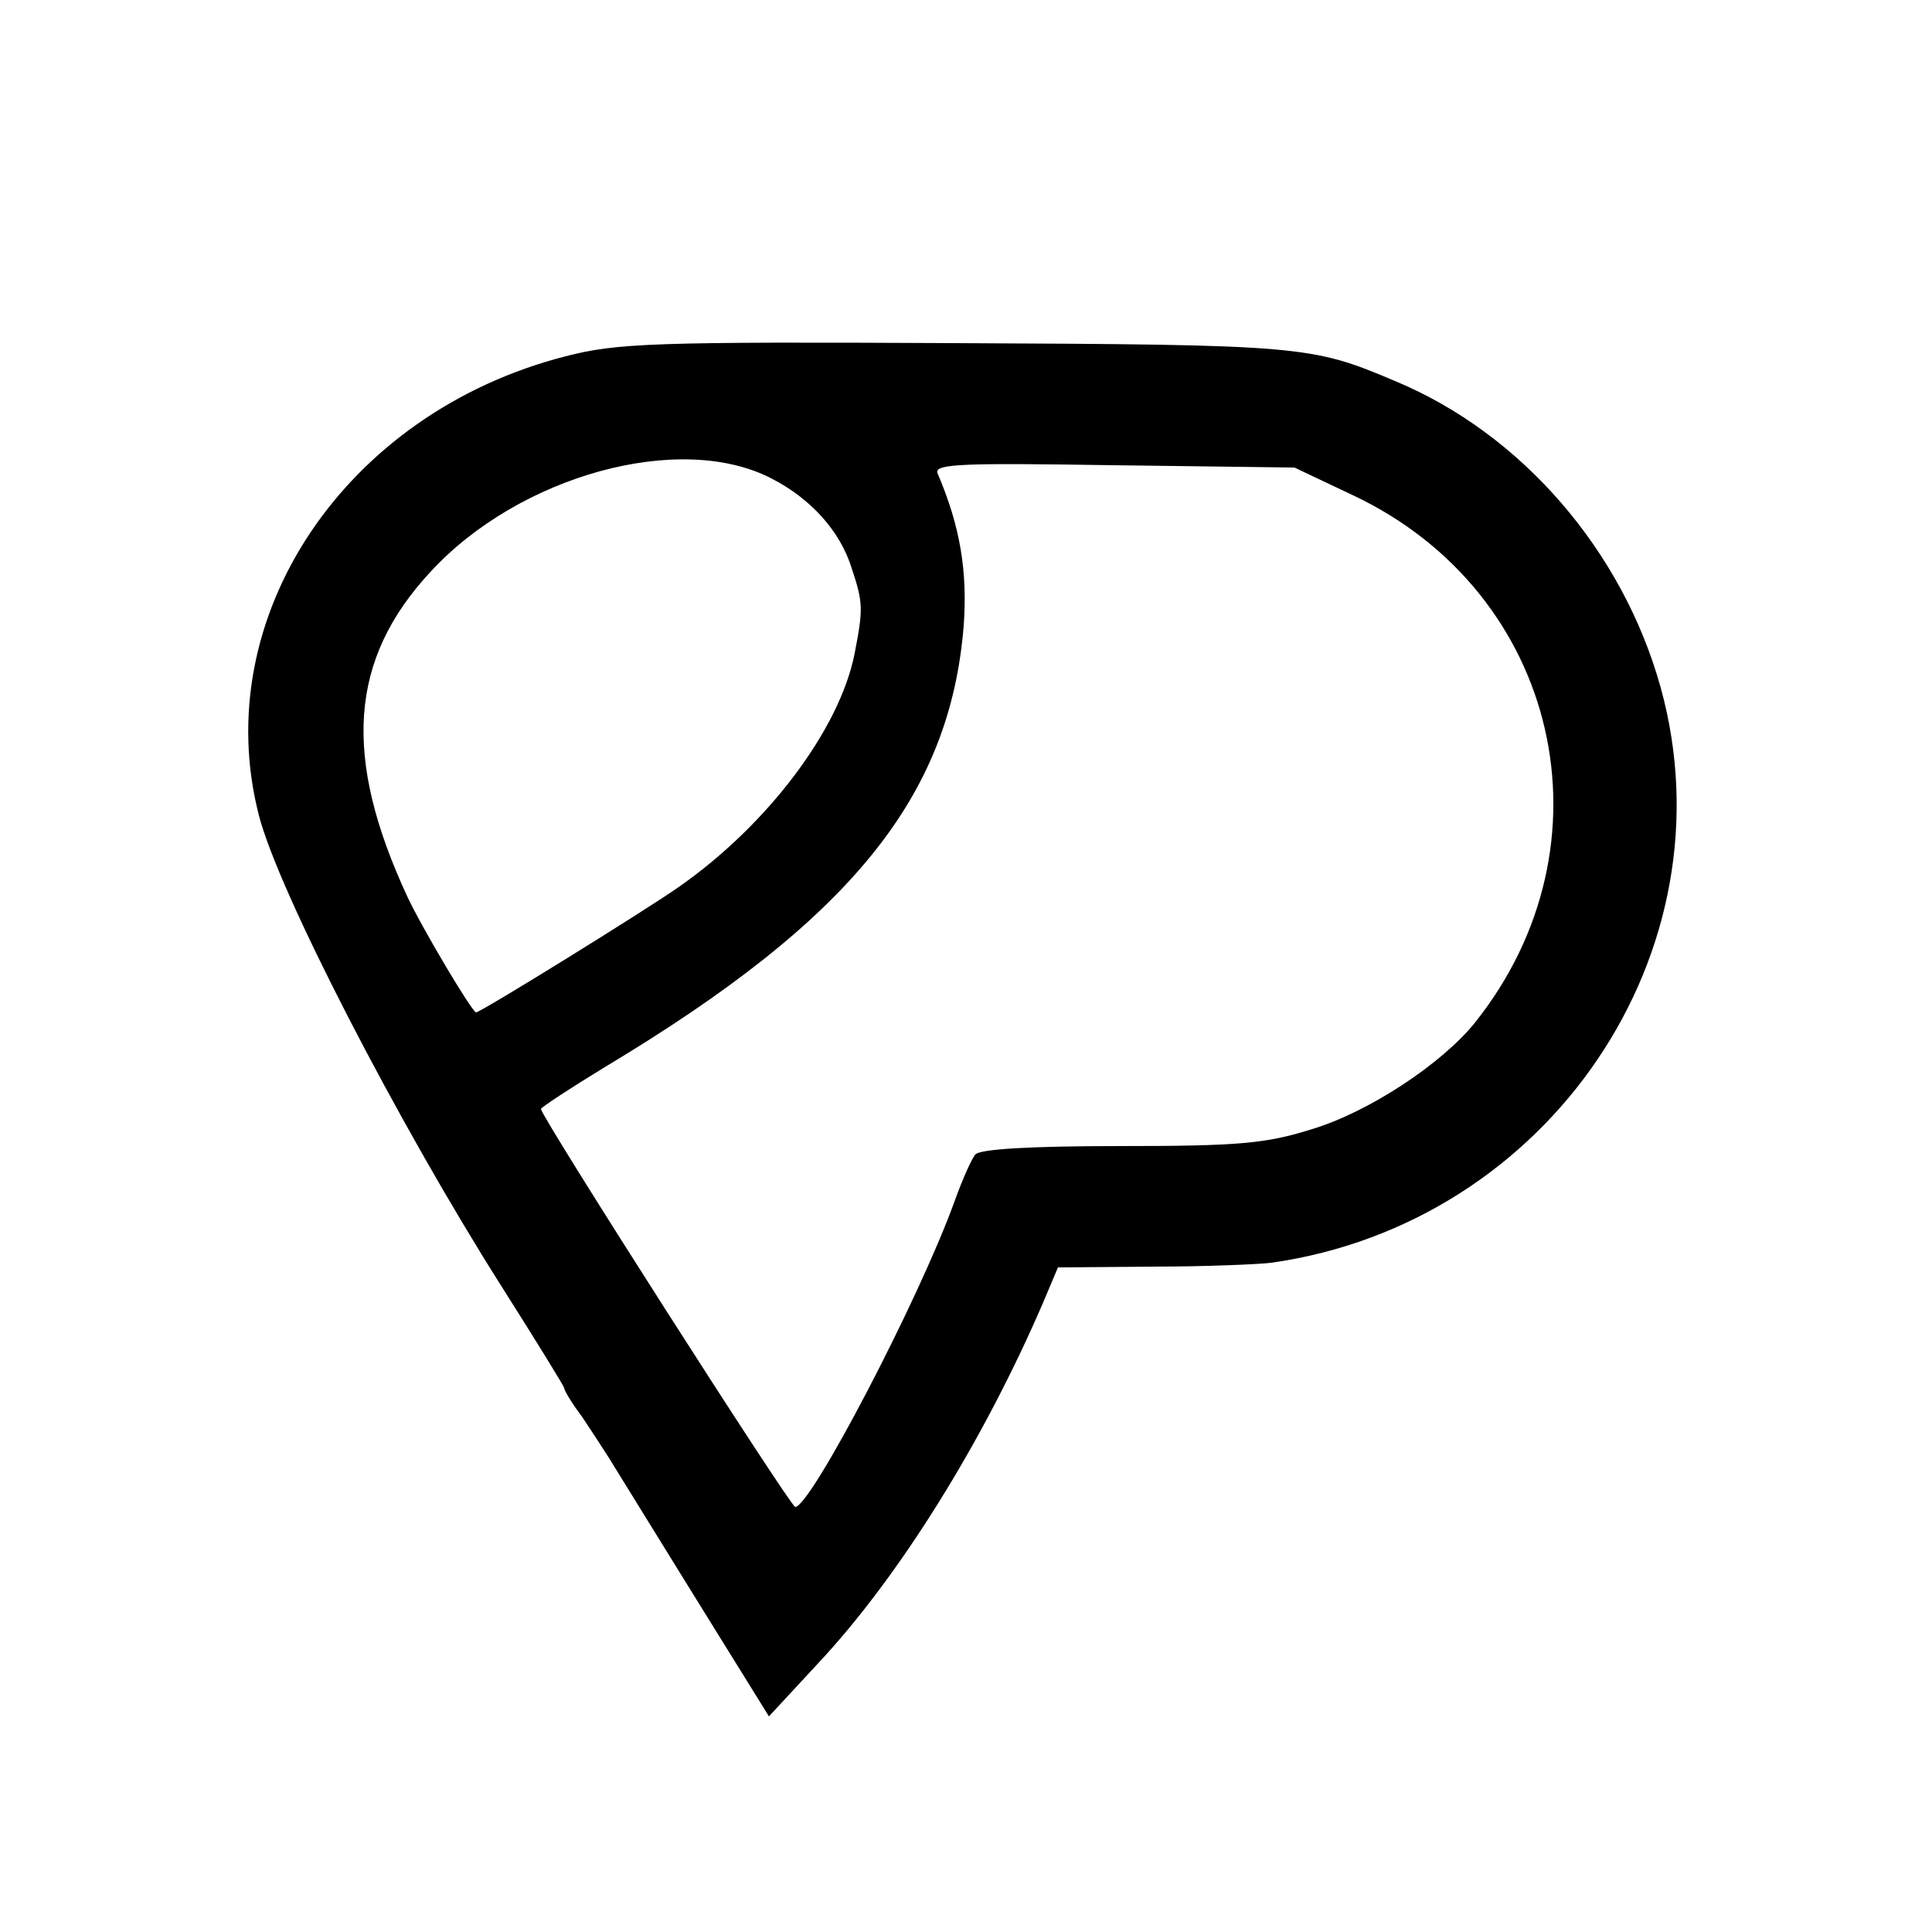
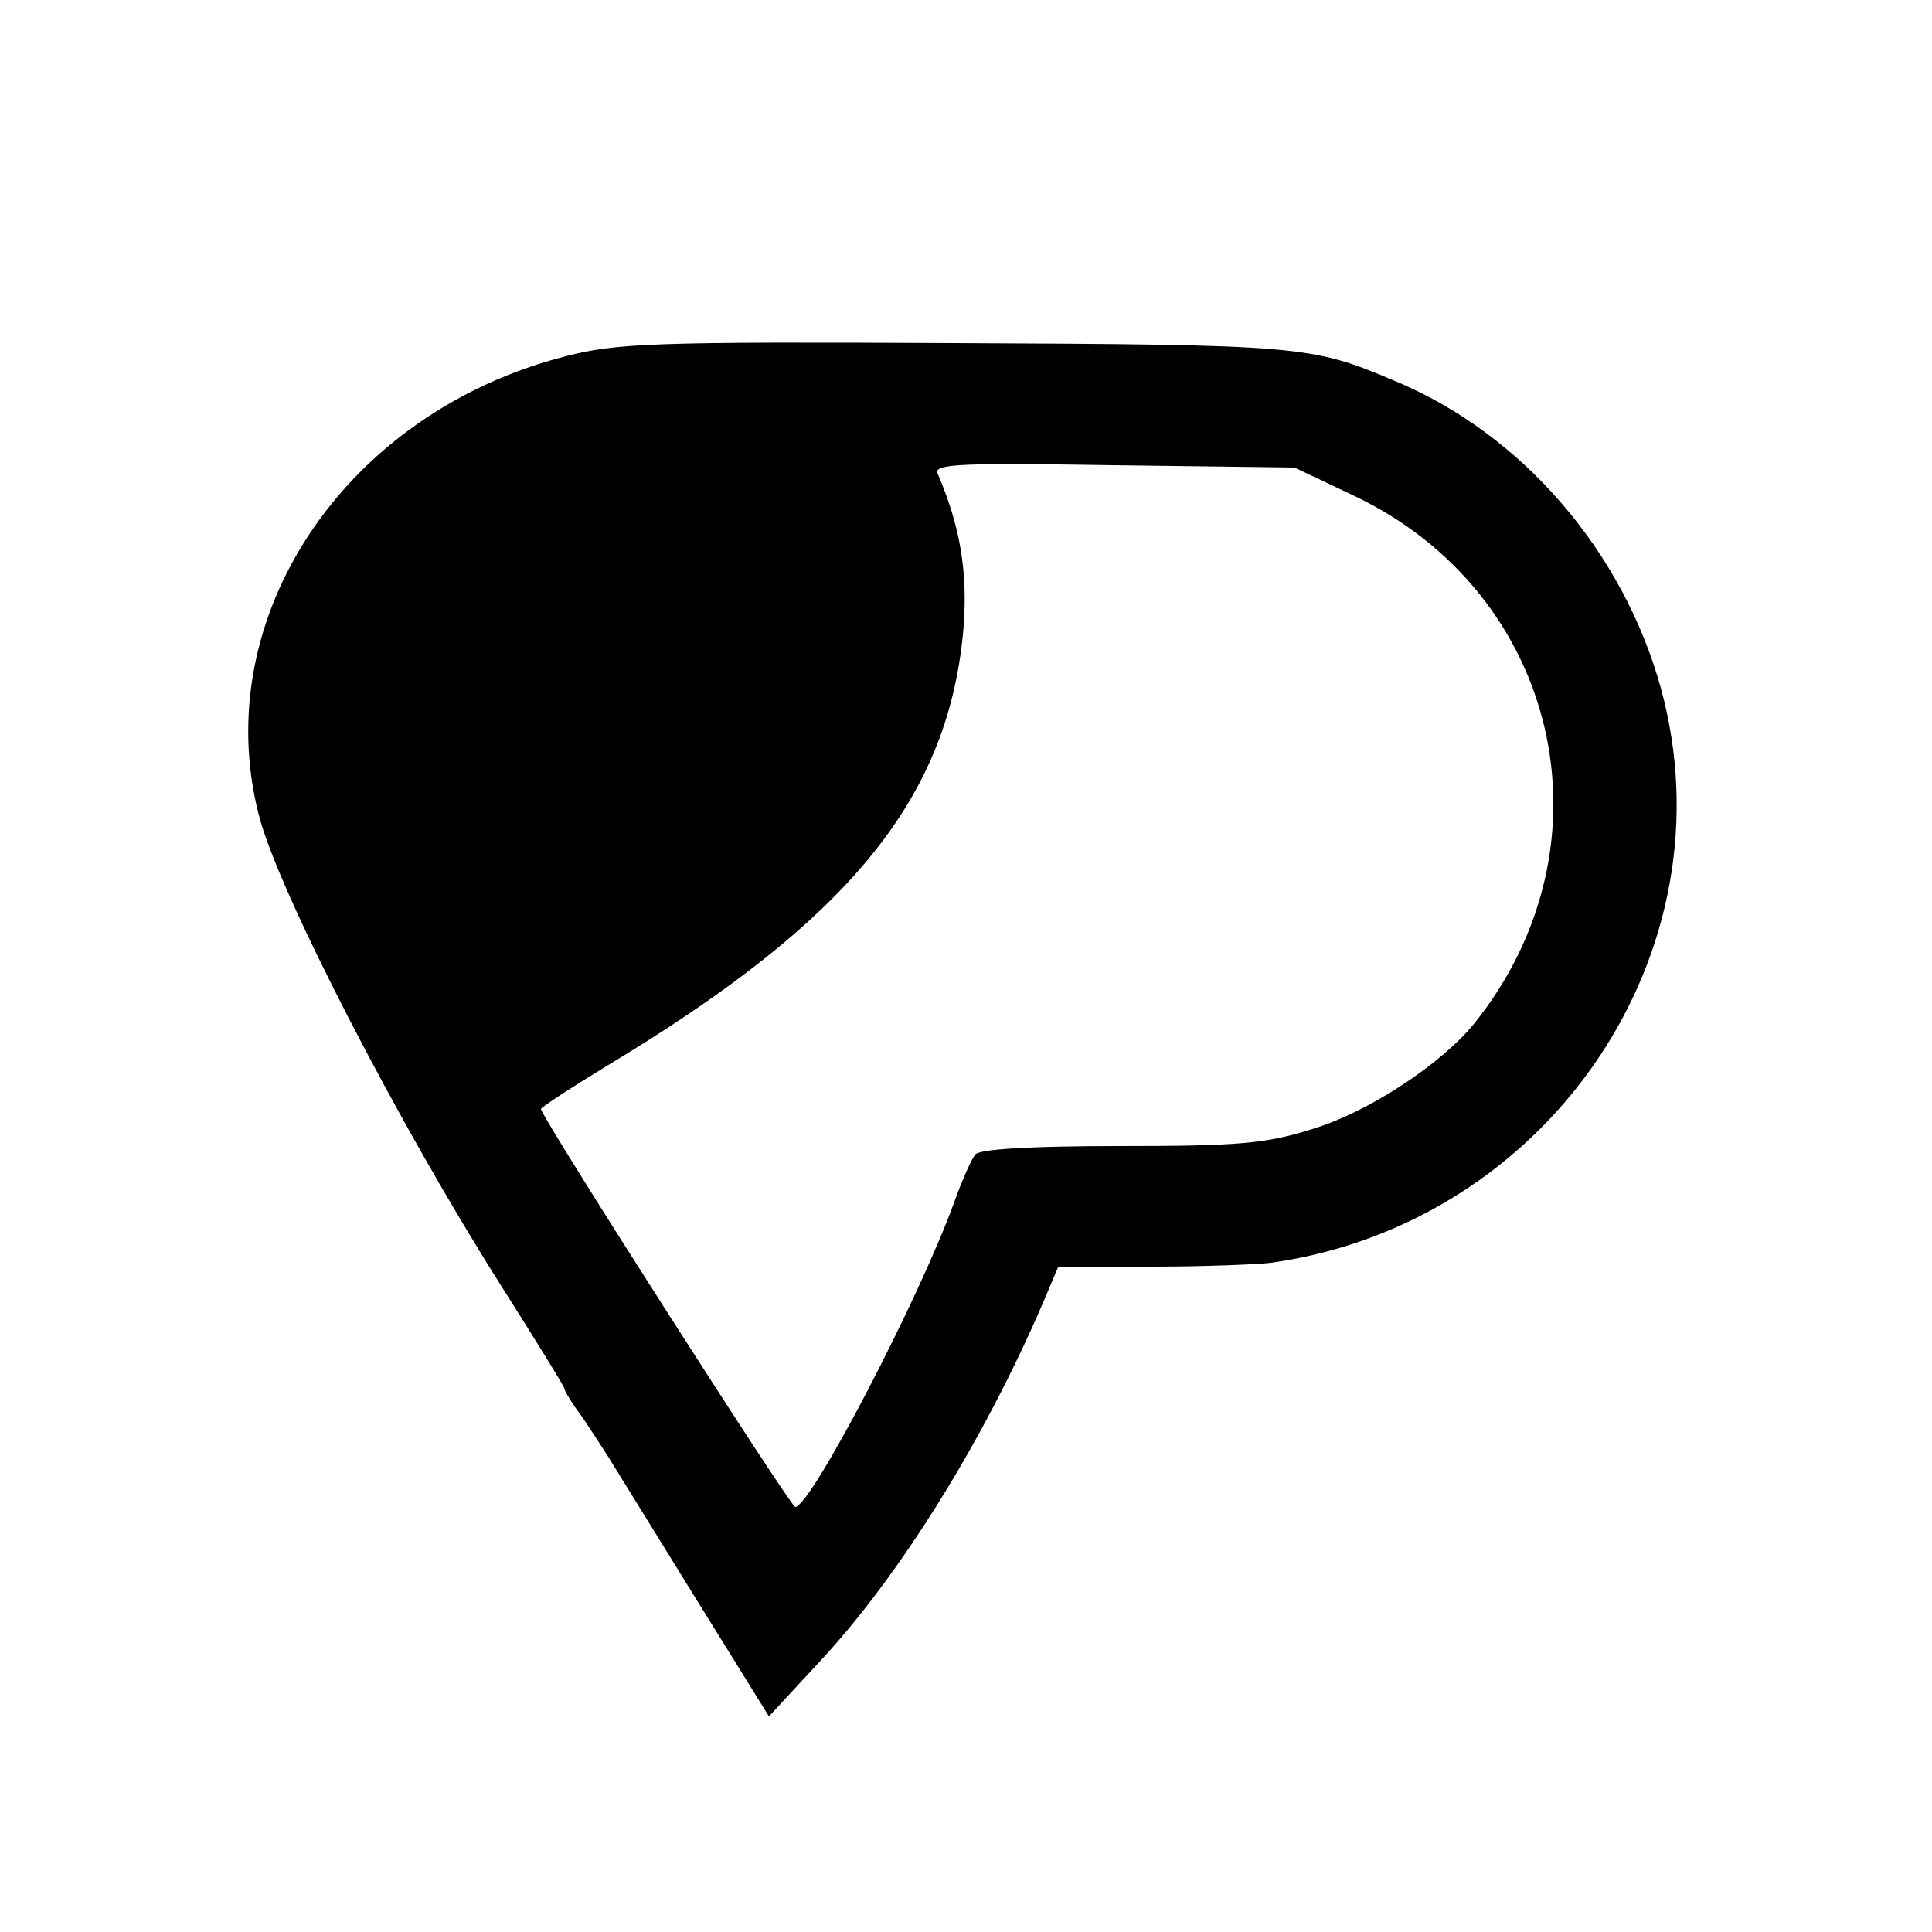
<svg xmlns="http://www.w3.org/2000/svg" version="1.0" width="250pt" height="250pt" viewBox="0 0 250 250" preserveAspectRatio="xMidYMid meet">
  <g transform="translate(0,250) scale(0.1,-0.1)" fill="#000000" stroke="none">
-     <path d="M732 2039 c-286 -73 -463 -338 -397 -594 25 -98 180 -398 313 -608 45 -71 82 -131 82 -133 0 -3 10 -20 23 -37 12 -18 27 -41 34 -52 7 -11 56 -91 110 -178 l98 -158 63 68 c106 113 215 289 292 468 l19 45 123 1 c68 0 137 3 153 5 360 51 598 403 504 744 -49 177 -180 329 -344 397 -108 46 -121 47 -570 49 -391 2 -437 0 -503 -17z m266 -158 c51 -26 89 -68 104 -116 15 -45 15 -53 4 -110 -19 -98 -112 -222 -228 -303 -46 -32 -256 -162 -262 -162 -5 0 -71 111 -89 150 -84 181 -75 307 30 420 115 125 323 182 441 121z m753 -22 c267 -126 342 -452 157 -683 -43 -53 -137 -115 -210 -137 -60 -19 -96 -22 -249 -22 -117 0 -182 -4 -187 -11 -5 -6 -17 -33 -27 -61 -46 -127 -186 -395 -206 -395 -6 0 -329 505 -329 515 0 2 38 27 84 55 318 191 445 349 463 570 5 70 -4 128 -34 198 -4 12 35 13 228 10 l234 -3 76 -36z" />
+     <path d="M732 2039 c-286 -73 -463 -338 -397 -594 25 -98 180 -398 313 -608 45 -71 82 -131 82 -133 0 -3 10 -20 23 -37 12 -18 27 -41 34 -52 7 -11 56 -91 110 -178 l98 -158 63 68 c106 113 215 289 292 468 l19 45 123 1 c68 0 137 3 153 5 360 51 598 403 504 744 -49 177 -180 329 -344 397 -108 46 -121 47 -570 49 -391 2 -437 0 -503 -17z m266 -158 z m753 -22 c267 -126 342 -452 157 -683 -43 -53 -137 -115 -210 -137 -60 -19 -96 -22 -249 -22 -117 0 -182 -4 -187 -11 -5 -6 -17 -33 -27 -61 -46 -127 -186 -395 -206 -395 -6 0 -329 505 -329 515 0 2 38 27 84 55 318 191 445 349 463 570 5 70 -4 128 -34 198 -4 12 35 13 228 10 l234 -3 76 -36z" />
  </g>
</svg>